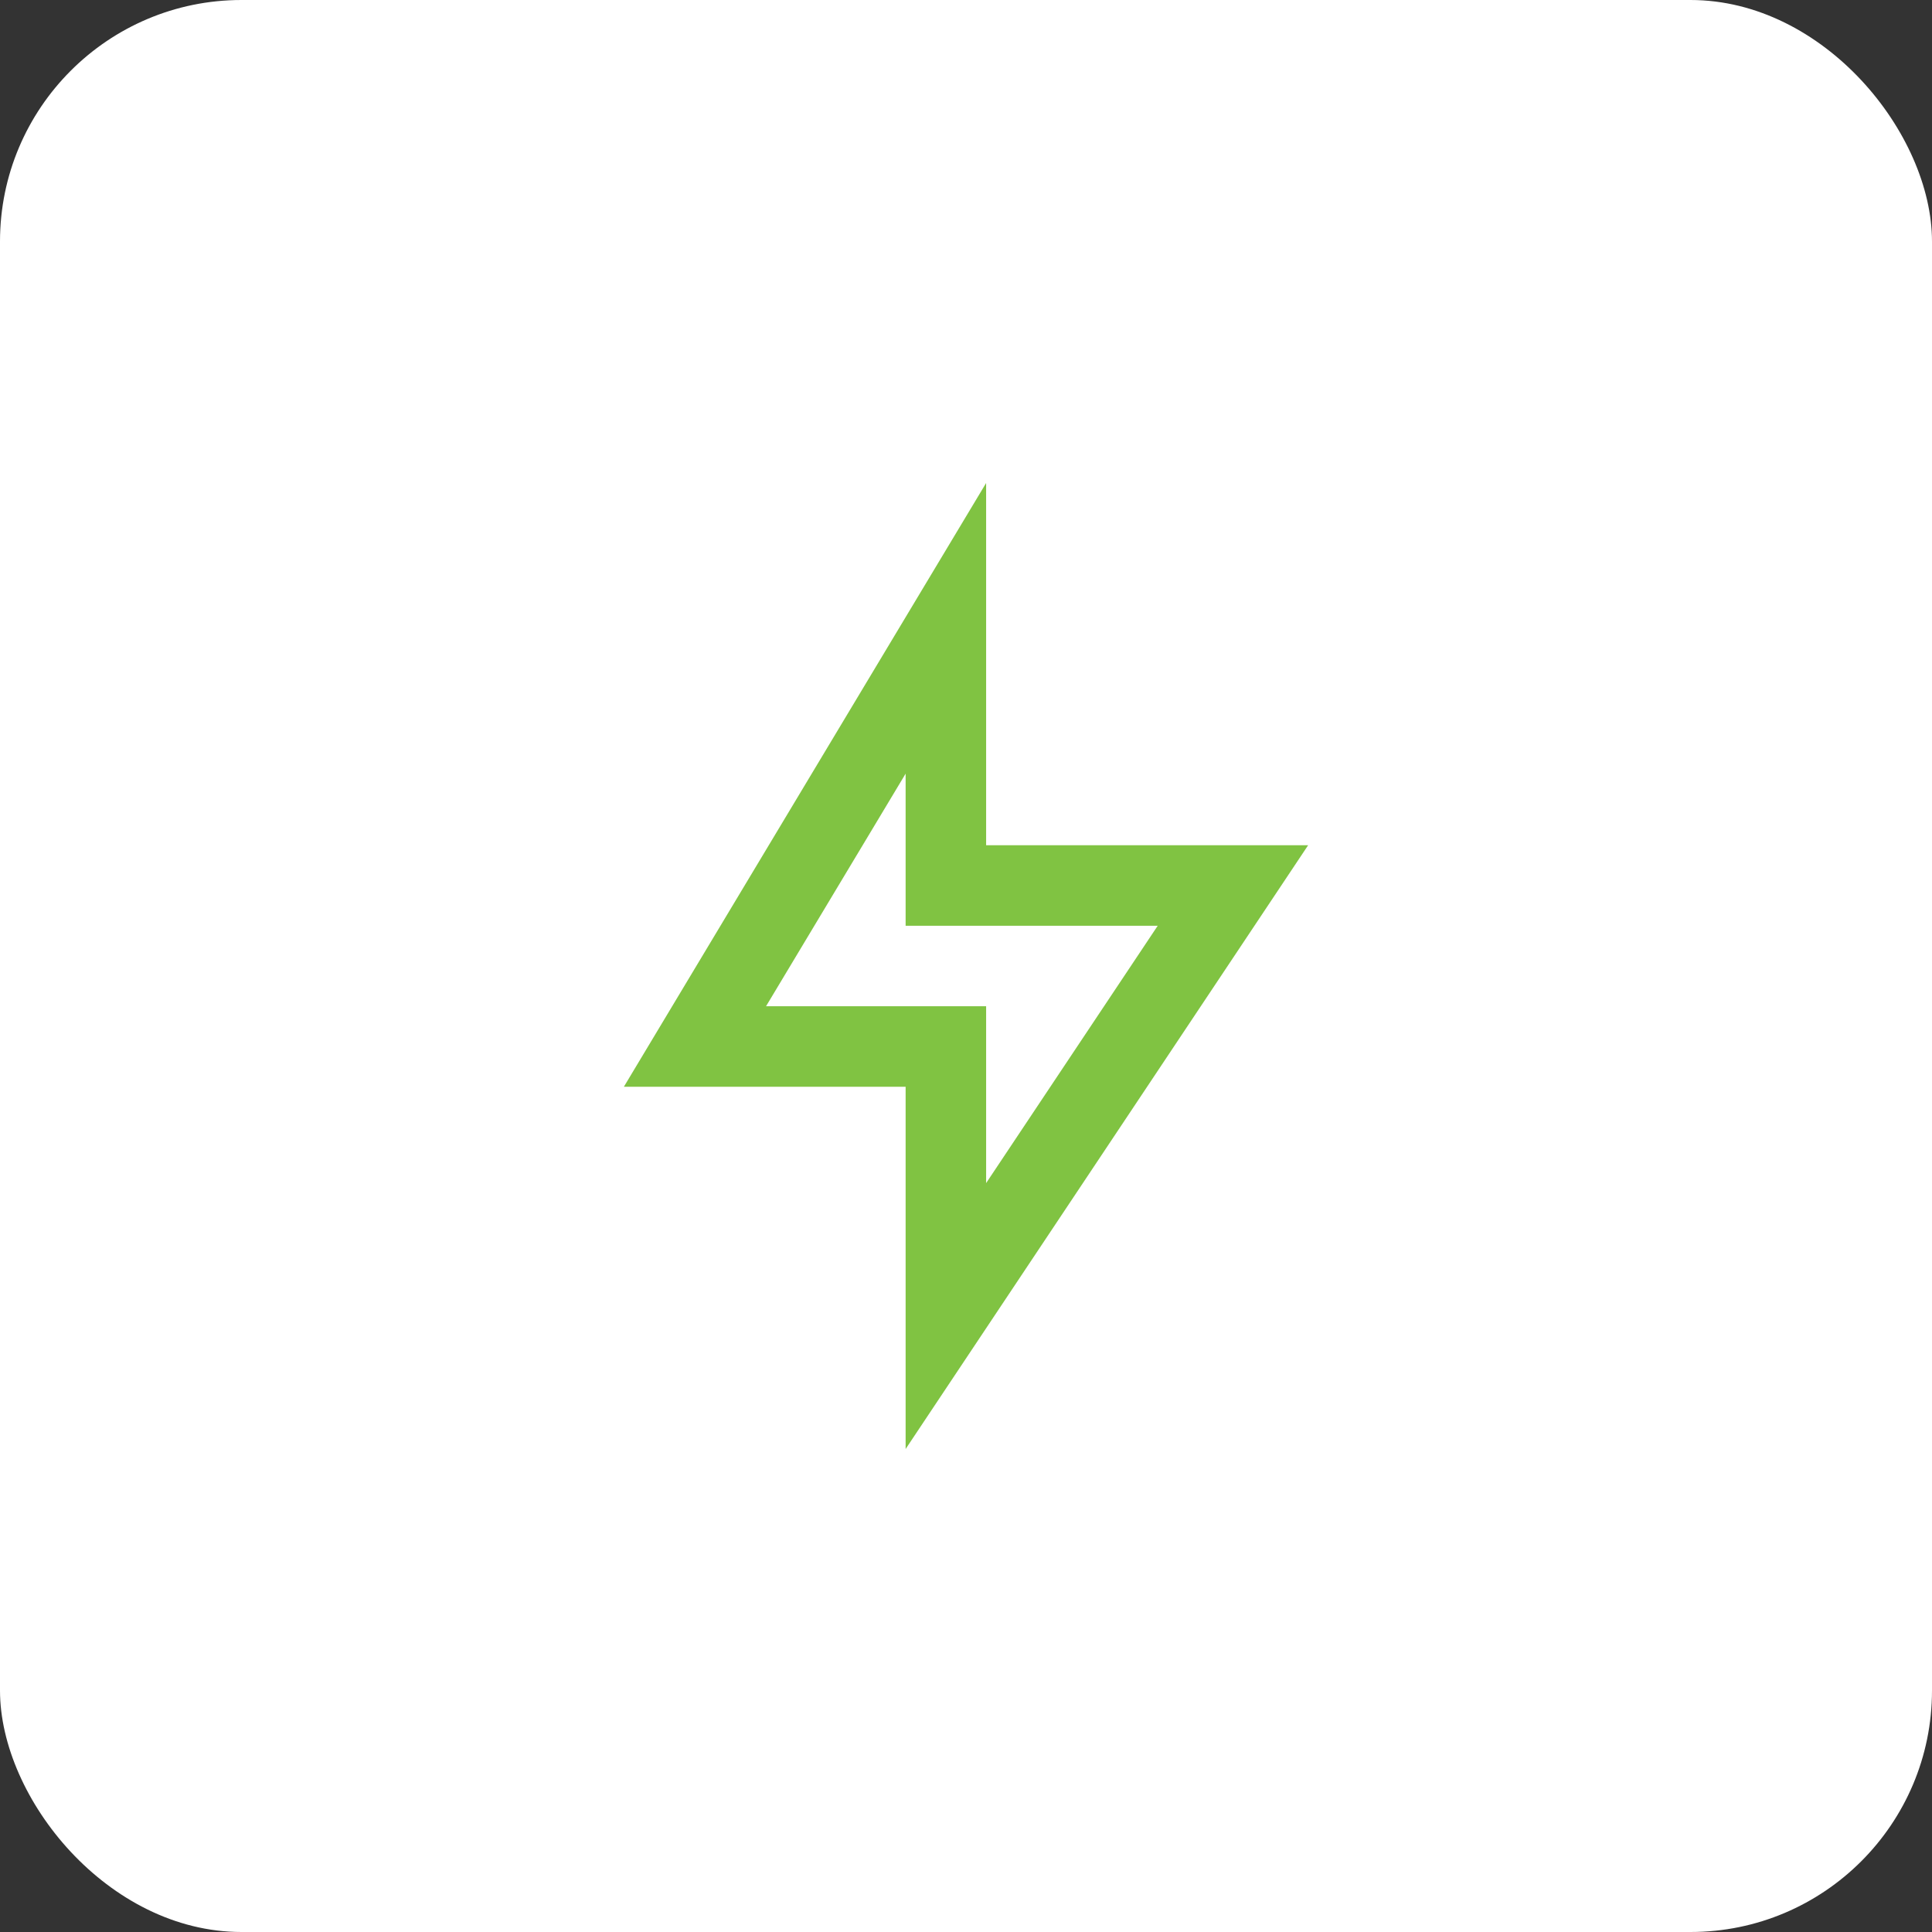
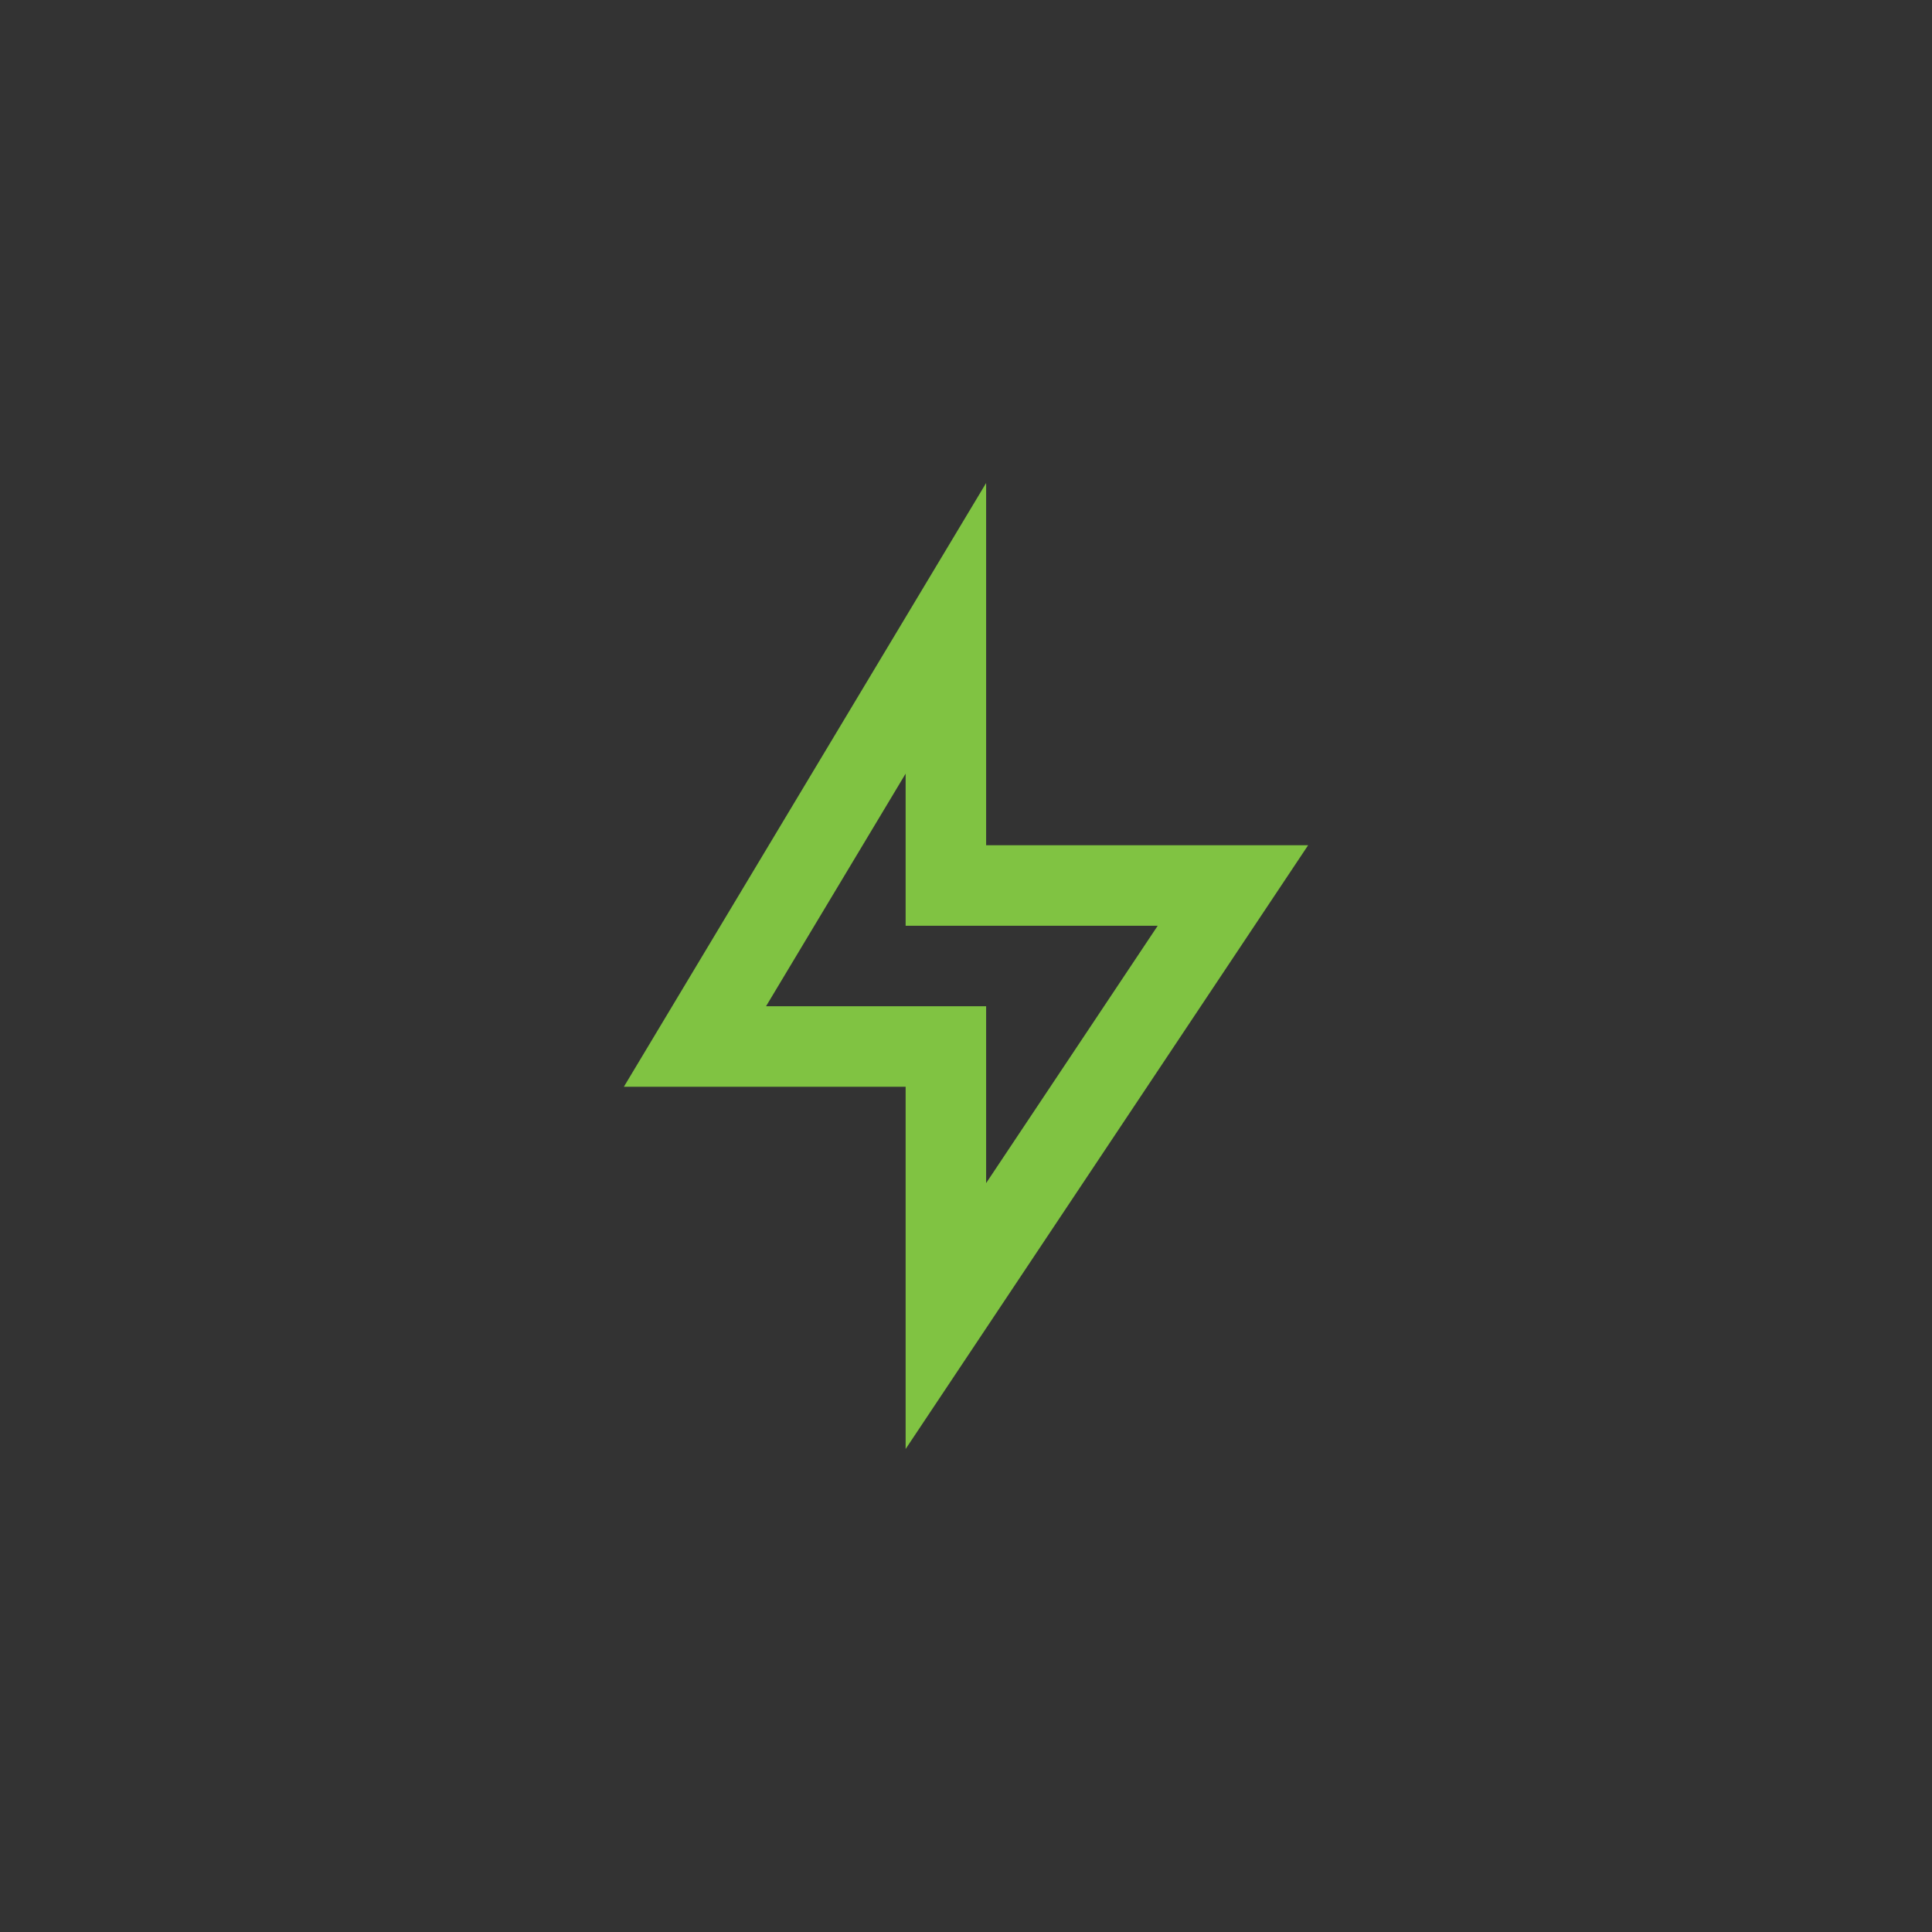
<svg xmlns="http://www.w3.org/2000/svg" width="48" height="48" viewBox="0 0 48 48" fill="none">
  <rect x="0" y="0" width="48" height="48" fill="#333333" stroke="none" />
-   <rect width="48" height="48" rx="6" fill="white" />
  <path d="M24.5 21H32.5L22.5 36V27H15.5L24.5 12V21ZM22.5 23V19.221L19.032 25H24.5V29.394L28.763 23H22.5Z" fill="#80C342" />
</svg>